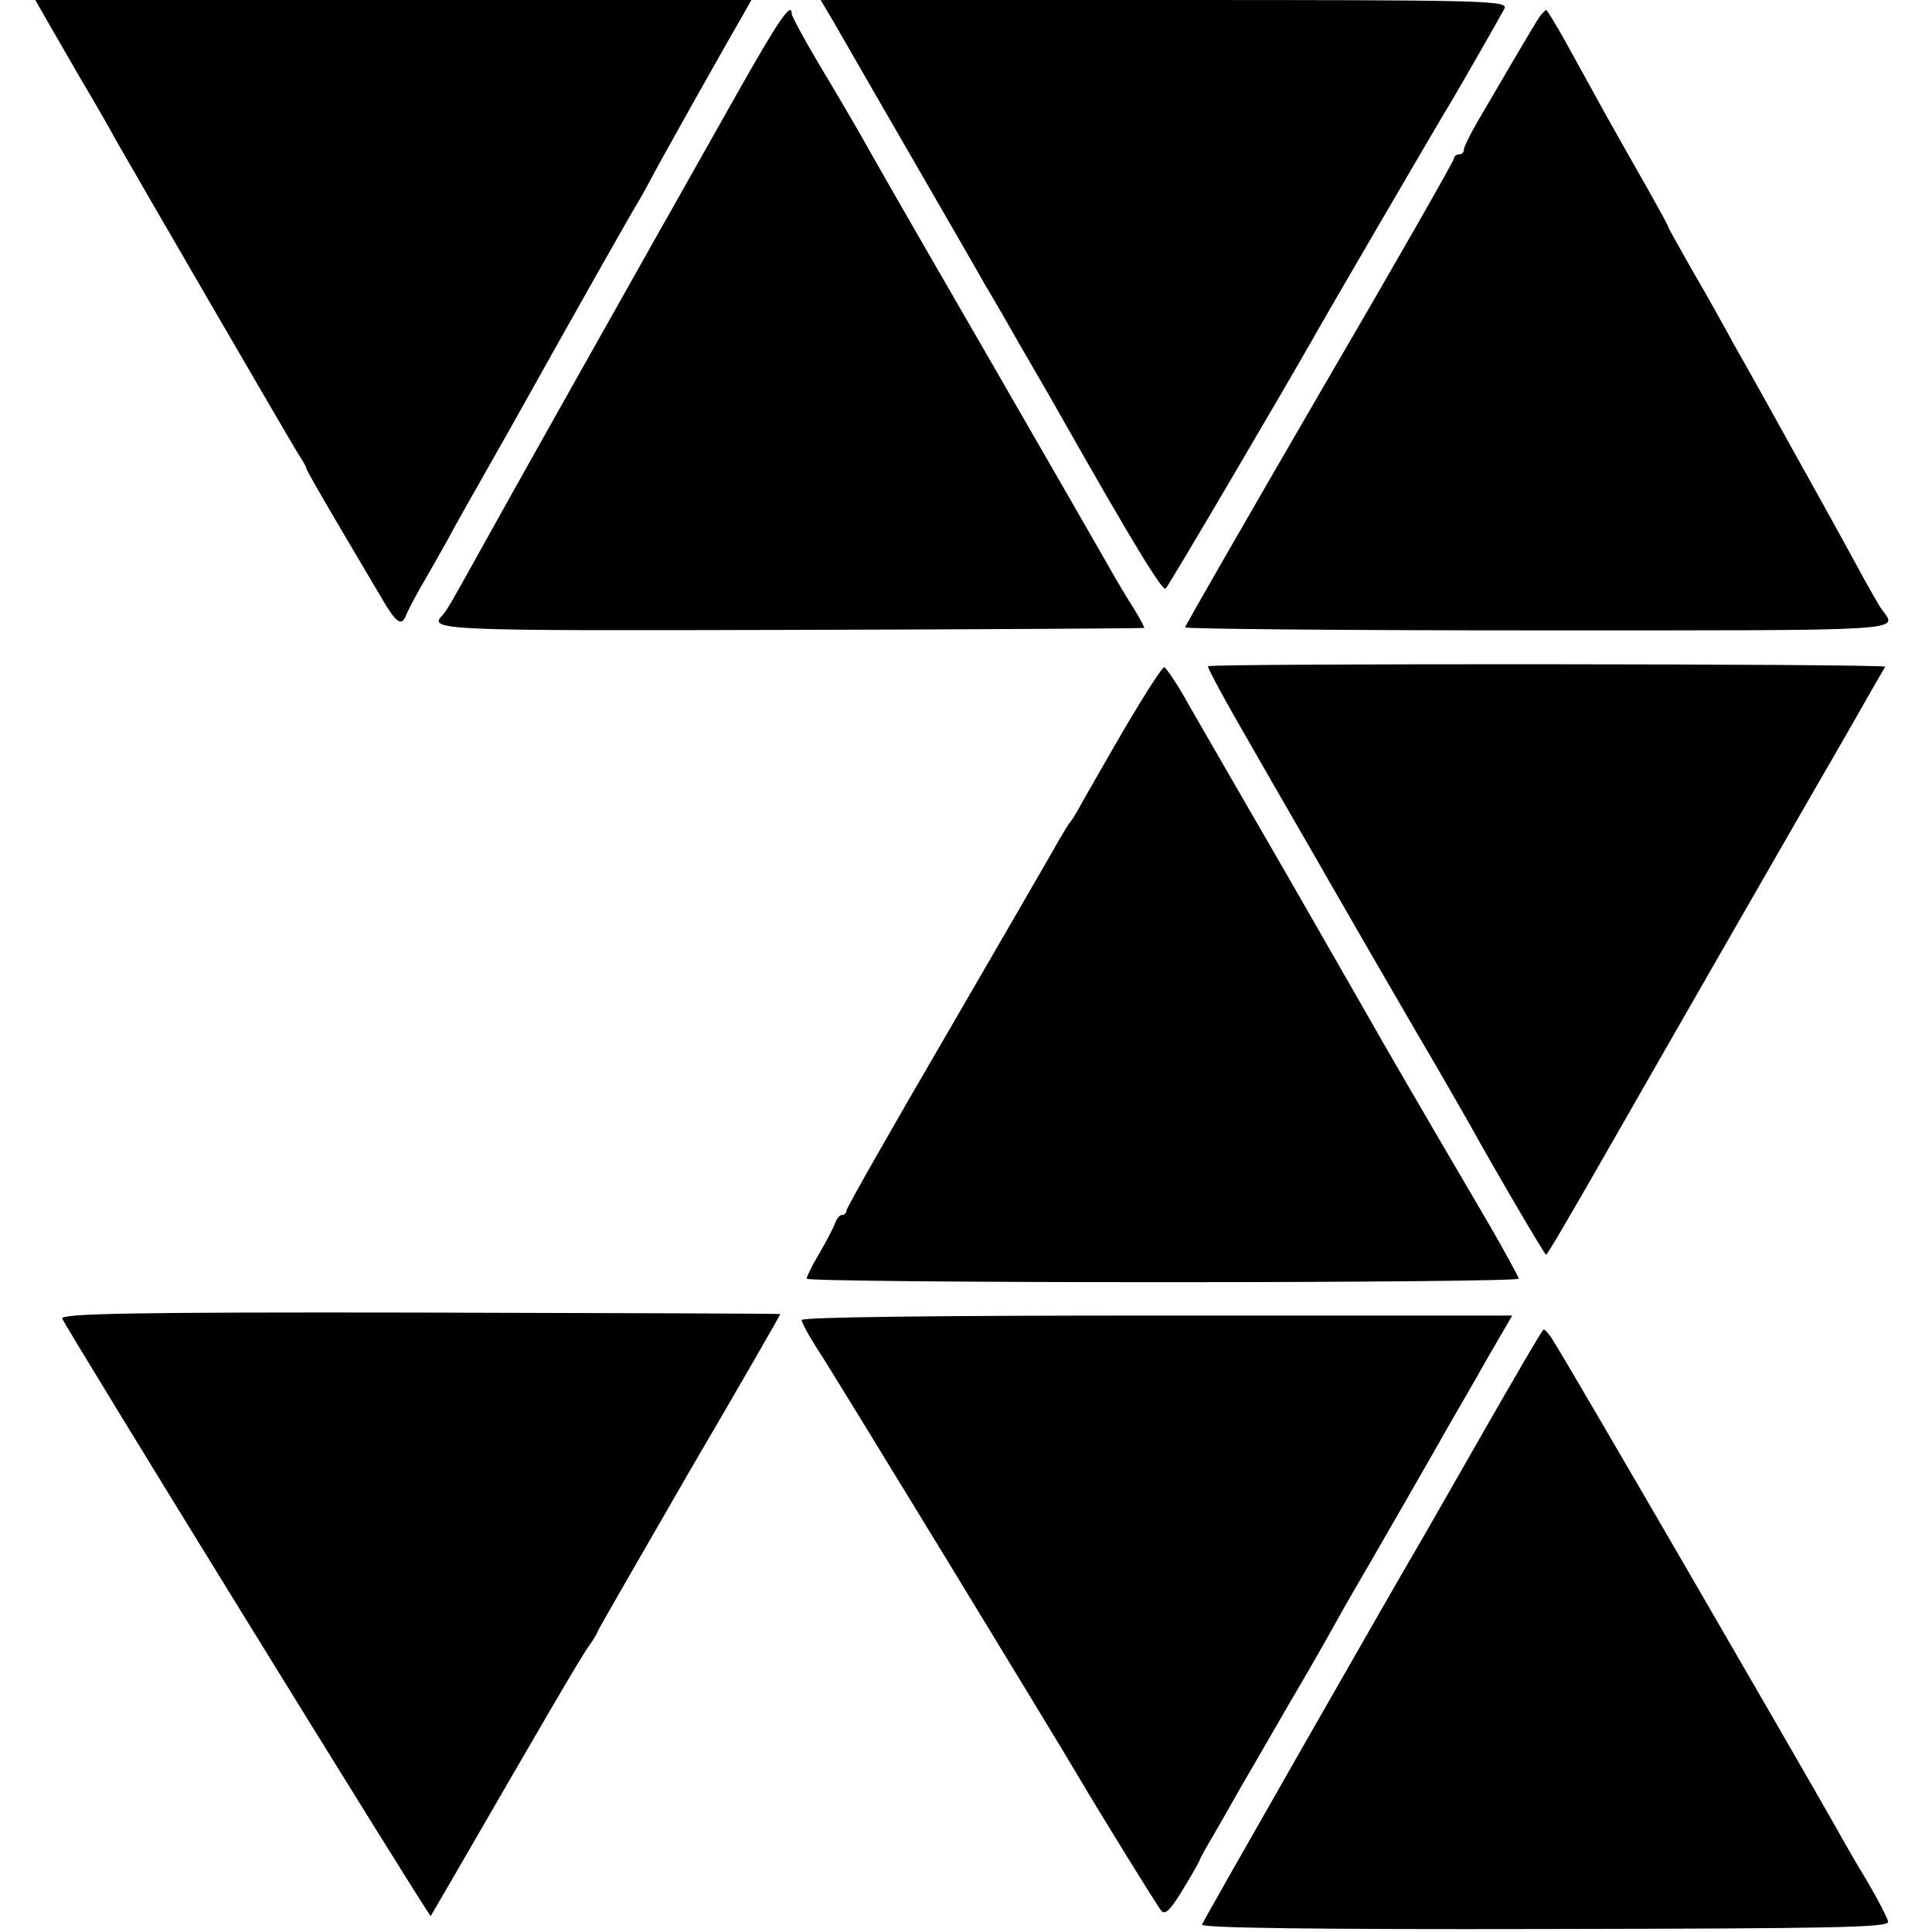
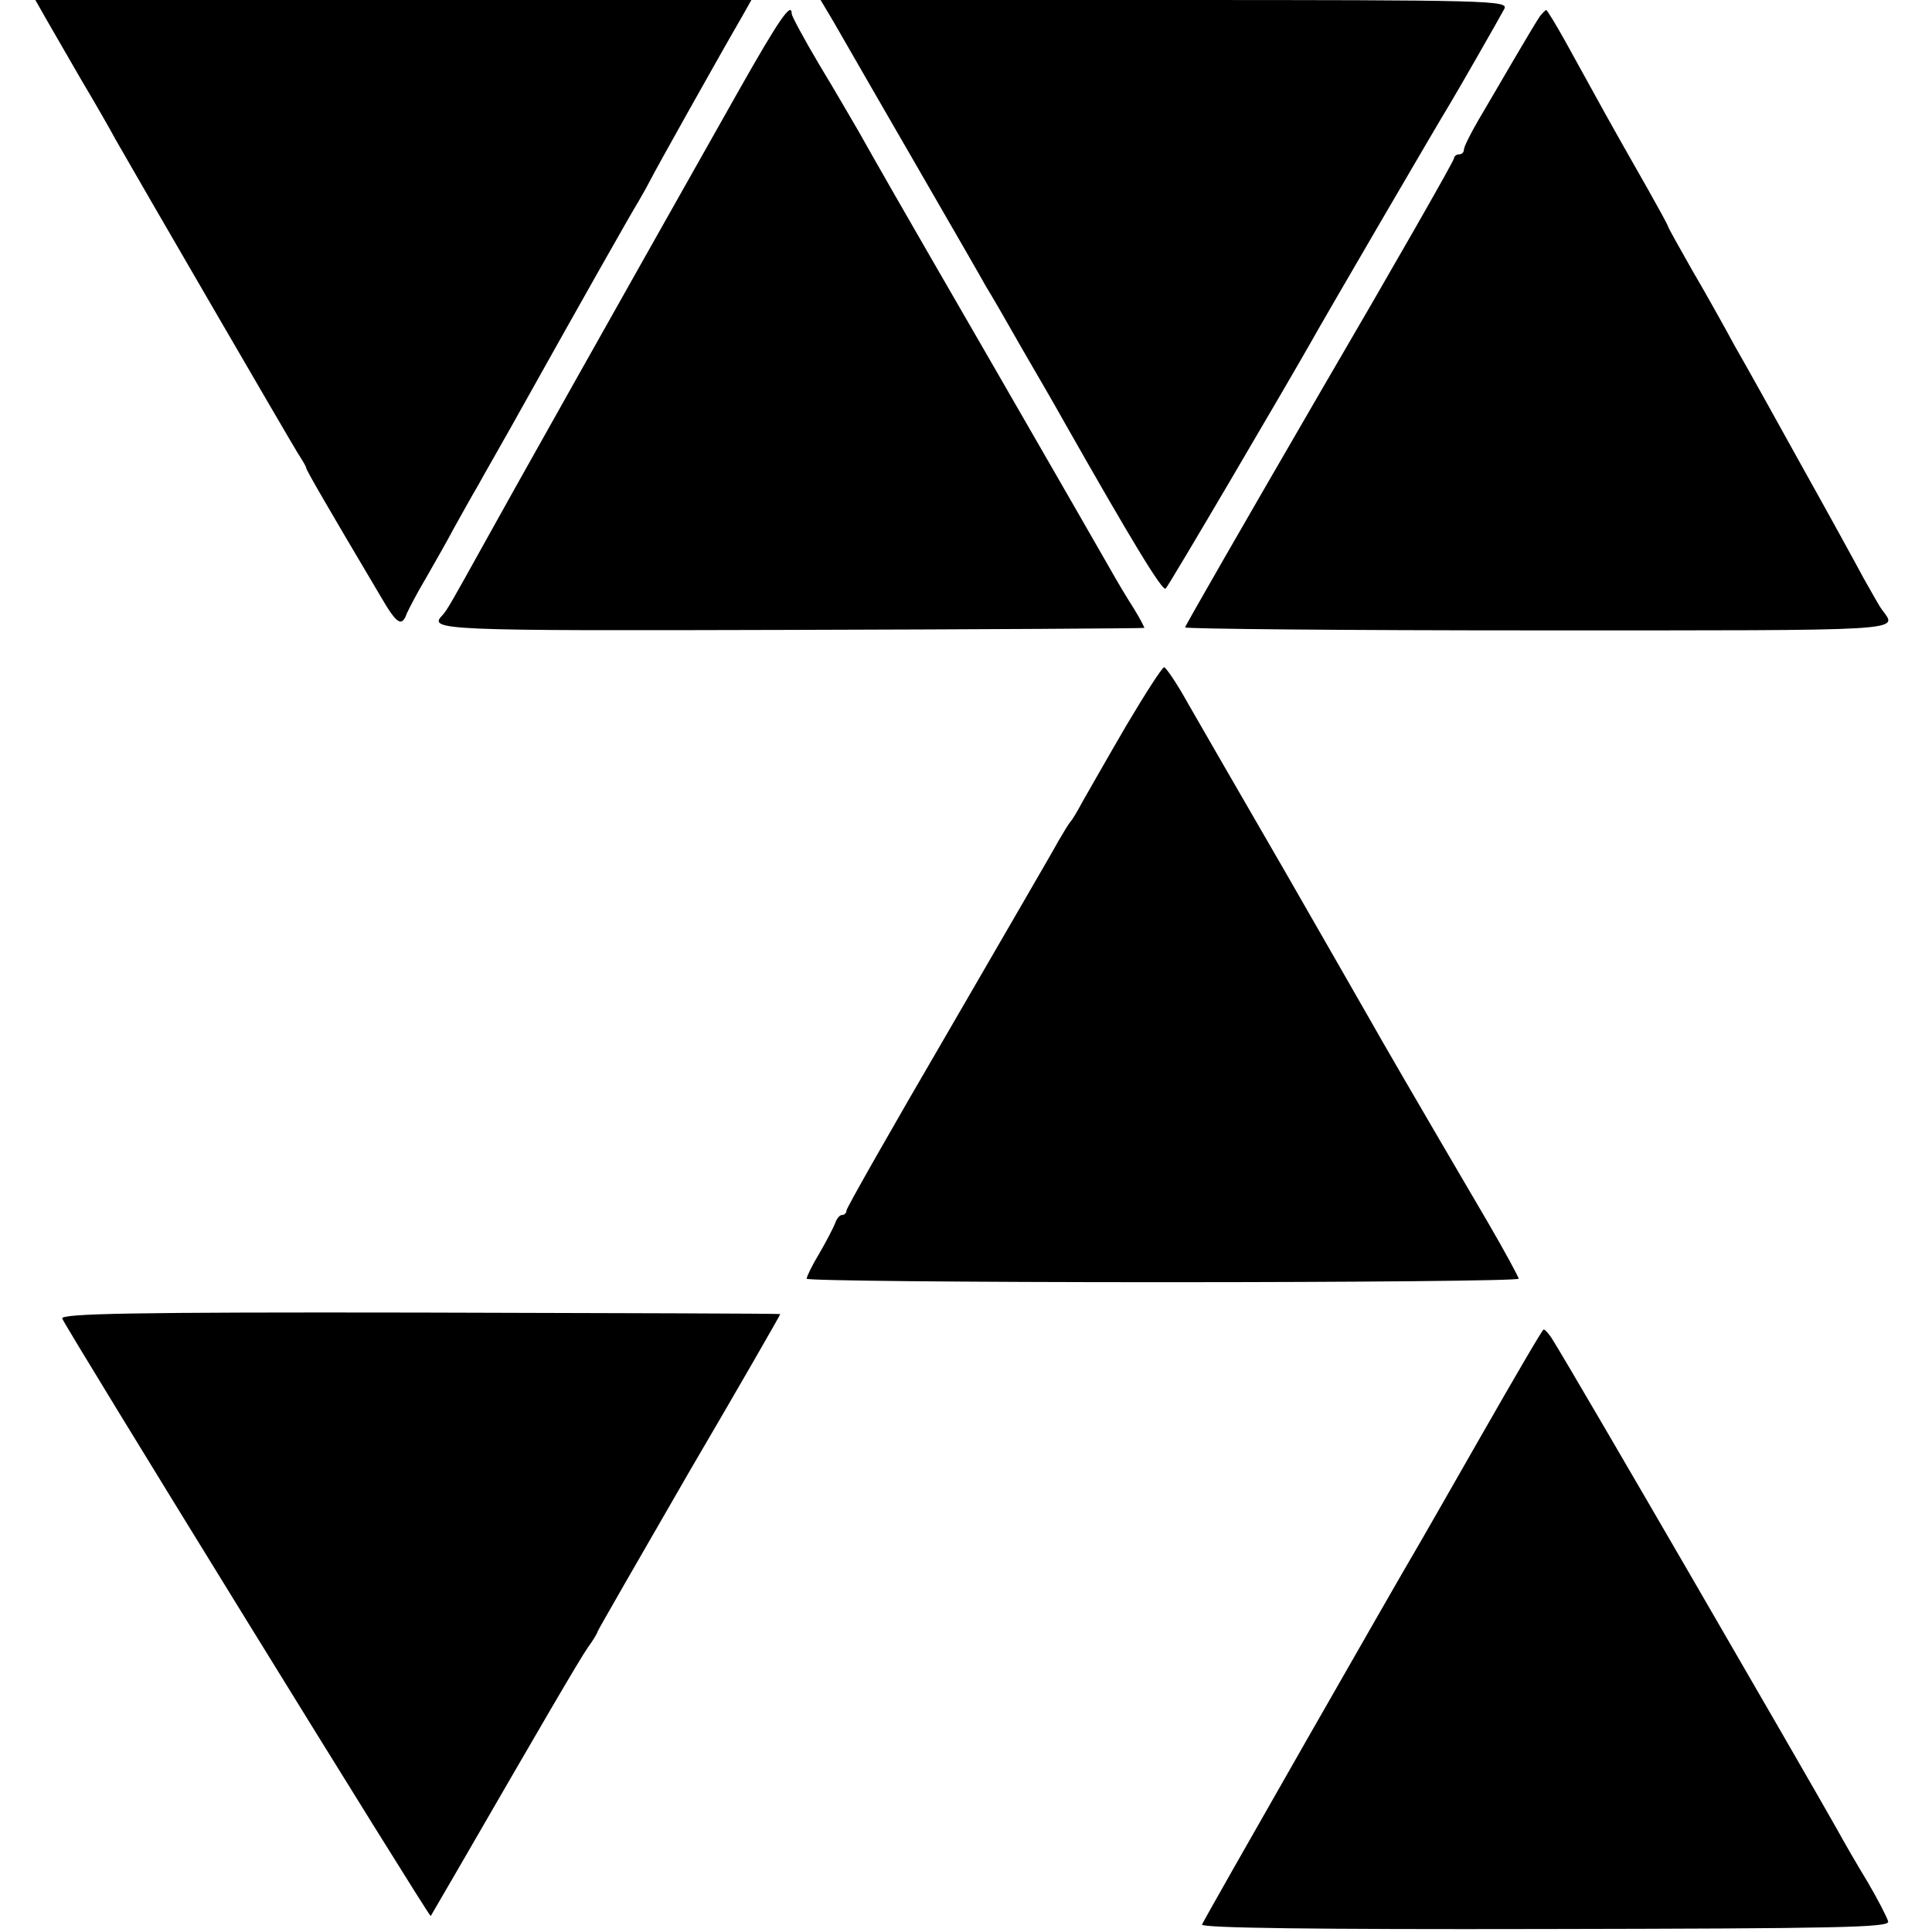
<svg xmlns="http://www.w3.org/2000/svg" version="1.0" width="388pt" height="388pt" viewBox="0 0 388 388" preserveAspectRatio="xMidYMid meet">
  <g transform="translate(0,388) scale(0.1,-0.1)" fill="#000000" stroke="none">
    <path d="M92 3843 c12 -21 44 -76 71 -123 28 -47 59 -101 69 -120 42 -74 351 -606 366 -630 9 -14 17 -27 17 -30 0 -4 44 -80 149 -257 33 -57 43 -63 53 -35 4 9 21 42 39 72 17 30 43 75 56 100 14 25 35 63 48 85 12 22 42 74 65 115 143 256 241 429 257 455 10 17 21 37 25 45 6 13 133 240 184 328 l18 32 -719 0 -719 0 21 -37z" />
    <path d="M1673 3838 c75 -131 293 -507 307 -533 10 -16 43 -73 73 -126 31 -53 69 -119 84 -146 135 -238 198 -342 204 -335 6 5 246 414 293 497 11 21 260 448 277 475 17 28 101 175 110 192 9 17 -25 18 -682 18 l-691 0 25 -42z" />
    <path d="M1483 3697 c-227 -402 -472 -838 -506 -900 -71 -128 -79 -142 -88 -152 -30 -31 -9 -32 699 -30 389 1 708 3 710 4 1 0 -8 18 -21 39 -13 20 -35 57 -49 82 -14 25 -119 207 -233 405 -211 365 -230 399 -270 470 -13 22 -48 83 -79 134 -31 52 -56 99 -56 103 0 26 -25 -10 -107 -155z" />
    <path d="M3093 3848 c-5 -7 -29 -47 -53 -88 -24 -41 -56 -96 -72 -123 -15 -26 -28 -52 -28 -57 0 -6 -4 -10 -10 -10 -5 0 -10 -4 -10 -8 0 -5 -121 -217 -270 -472 -148 -255 -270 -467 -270 -470 0 -3 319 -6 709 -6 752 0 722 -2 691 41 -5 6 -21 35 -38 65 -16 30 -72 132 -124 225 -52 94 -112 202 -134 240 -21 39 -59 107 -86 153 -26 46 -48 85 -48 87 0 2 -18 35 -40 74 -91 160 -77 136 -167 299 -19 34 -36 62 -38 62 -1 0 -7 -6 -12 -12z" />
-     <path d="M2426 2542 c-2 -2 37 -74 87 -160 49 -86 124 -215 165 -287 41 -71 114 -198 163 -282 49 -83 98 -169 110 -190 48 -87 151 -263 154 -263 2 0 38 60 155 265 50 88 383 668 448 780 41 72 76 133 78 136 3 6 -1354 7 -1360 1z" />
    <path d="M2262 2423 c-38 -65 -77 -134 -88 -153 -10 -19 -21 -37 -24 -40 -3 -3 -14 -21 -25 -40 -10 -19 -111 -192 -222 -384 -112 -192 -203 -352 -203 -357 0 -5 -4 -9 -9 -9 -5 0 -11 -8 -14 -17 -4 -10 -18 -37 -32 -61 -14 -23 -25 -46 -25 -50 0 -4 322 -7 715 -7 393 0 715 3 715 7 0 3 -28 55 -63 115 -146 249 -216 370 -235 404 -11 19 -88 154 -172 300 -84 145 -171 296 -194 336 -22 40 -44 72 -48 73 -4 0 -38 -53 -76 -117z" />
    <path d="M125 1232 c7 -19 737 -1203 740 -1200 1 2 27 46 57 98 159 275 242 418 259 442 11 15 19 29 19 31 0 2 83 146 184 321 102 174 184 317 183 317 -1 1 -327 2 -725 3 -577 1 -721 -2 -717 -12z" />
-     <path d="M1610 1229 c0 -5 15 -33 34 -62 31 -47 484 -790 526 -862 37 -63 153 -251 162 -262 8 -10 19 2 44 43 19 31 34 58 34 60 0 2 13 25 29 52 15 26 39 68 53 93 14 24 57 98 95 164 39 66 80 138 92 160 12 22 31 55 42 74 19 32 152 263 196 341 11 19 43 74 70 122 l50 86 -713 0 c-436 0 -714 -3 -714 -9z" />
    <path d="M2972 992 c-68 -119 -128 -224 -133 -232 -24 -40 -422 -736 -425 -745 -3 -7 230 -10 688 -9 590 1 693 3 690 15 -2 8 -20 43 -41 79 -22 36 -49 83 -61 105 -71 126 -530 918 -571 983 -7 12 -16 22 -19 22 -3 -1 -60 -99 -128 -218z" />
  </g>
</svg>